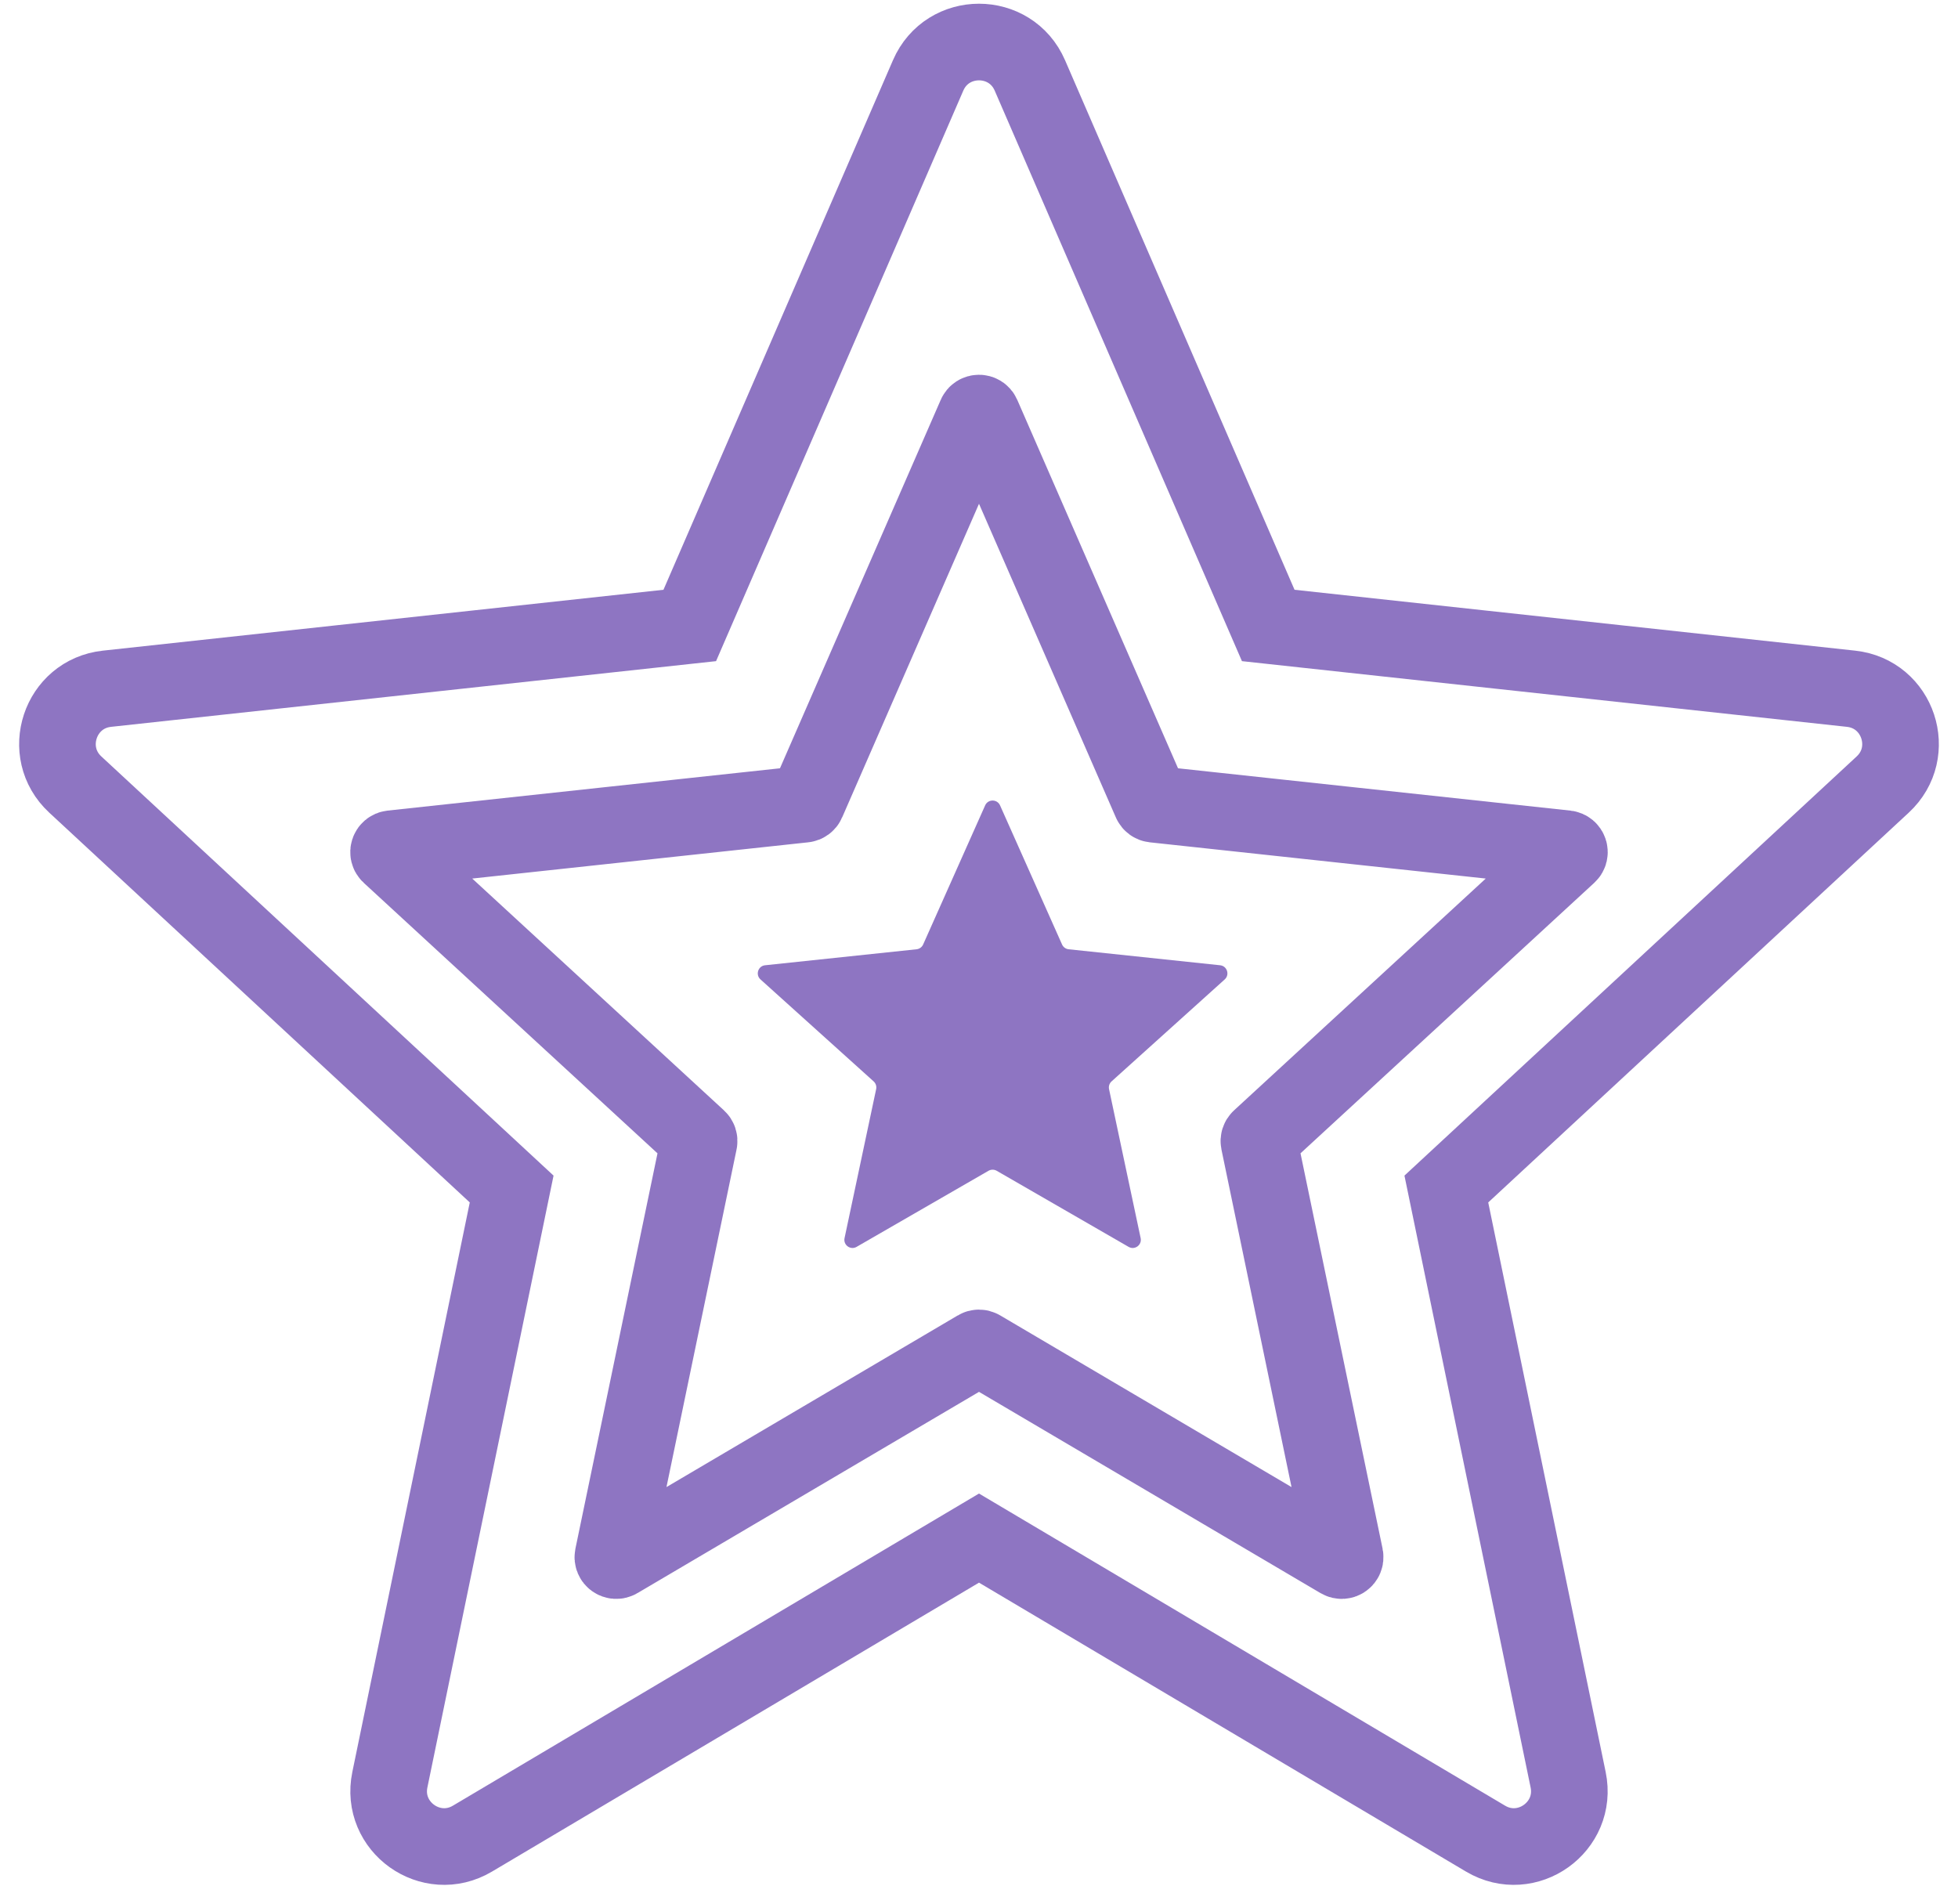
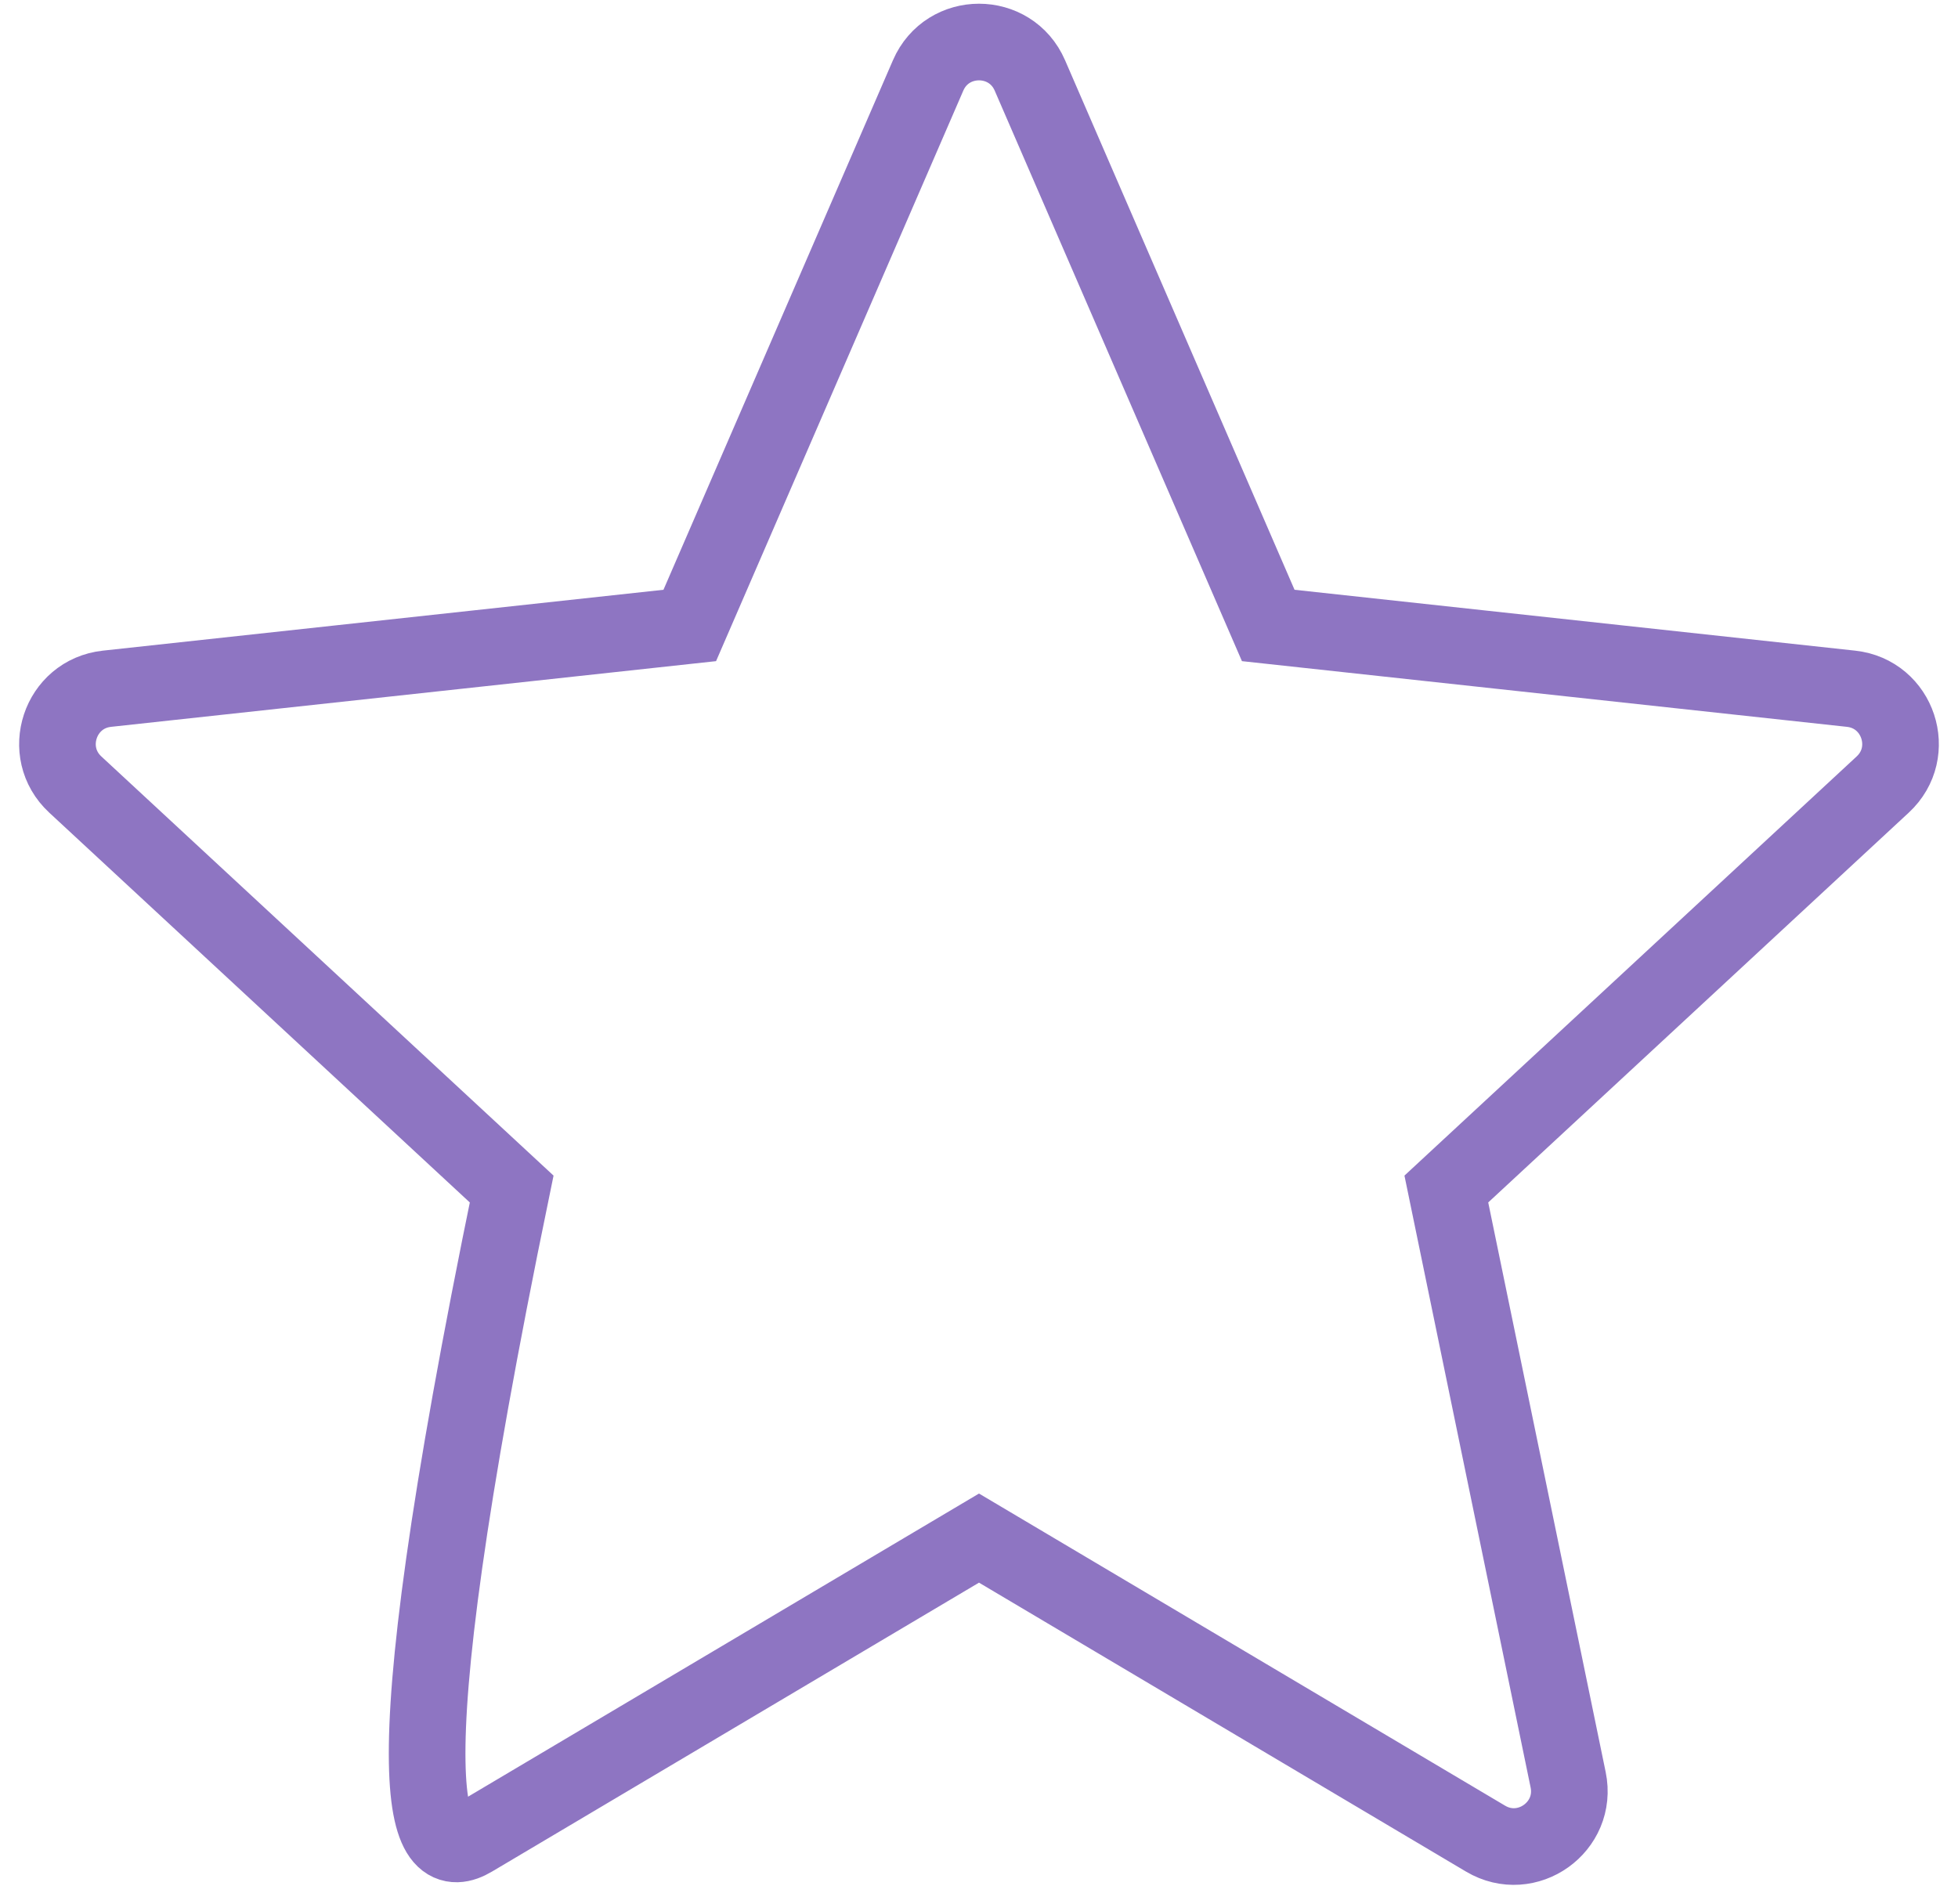
<svg xmlns="http://www.w3.org/2000/svg" width="72" height="70" viewBox="0 0 72 70" fill="none">
-   <path d="M46.636 22.999L37.871 2.774C37.161 1.136 34.839 1.136 34.129 2.774L25.364 22.999L3.934 25.326C2.196 25.514 1.486 27.659 2.768 28.848L18.815 43.722L14.336 65.444C13.978 67.178 15.85 68.513 17.373 67.609L36 56.558L54.627 67.609C56.15 68.513 58.022 67.178 57.664 65.444L53.185 43.722L69.232 28.848C70.514 27.659 69.804 25.514 68.066 25.326L46.636 22.999Z" stroke="#8E75C2" stroke-width="2.818" />
-   <path d="M35.885 15.265C35.928 15.164 36.072 15.164 36.115 15.265L42.325 29.497C42.343 29.539 42.382 29.567 42.427 29.572L57.598 31.208C57.706 31.22 57.75 31.353 57.67 31.426L46.334 41.865C46.301 41.895 46.286 41.94 46.295 41.983L49.461 57.233C49.483 57.34 49.368 57.423 49.274 57.367L36.064 49.583C36.025 49.559 35.975 49.559 35.936 49.583L22.726 57.367C22.632 57.423 22.517 57.34 22.539 57.233L25.705 41.983C25.714 41.94 25.699 41.895 25.666 41.865L14.33 31.426C14.25 31.353 14.294 31.22 14.402 31.208L29.573 29.572C29.618 29.567 29.657 29.539 29.675 29.497L35.885 15.265Z" stroke="#8E75C2" stroke-width="2.818" />
-   <path d="M36.226 29.615C36.332 29.378 36.668 29.378 36.774 29.615L39.054 34.73C39.098 34.828 39.19 34.895 39.297 34.906L44.866 35.494C45.124 35.521 45.228 35.841 45.035 36.015L40.875 39.764C40.795 39.836 40.76 39.944 40.782 40.049L41.944 45.527C41.998 45.781 41.726 45.979 41.501 45.849L36.65 43.051C36.557 42.998 36.443 42.998 36.35 43.051L31.499 45.849C31.274 45.979 31.002 45.781 31.056 45.527L32.218 40.049C32.24 39.944 32.205 39.836 32.125 39.764L27.965 36.015C27.772 35.841 27.876 35.521 28.134 35.494L33.703 34.906C33.81 34.895 33.902 34.828 33.946 34.73L36.226 29.615Z" fill="#8E75C2" />
+   <path d="M46.636 22.999L37.871 2.774C37.161 1.136 34.839 1.136 34.129 2.774L25.364 22.999L3.934 25.326C2.196 25.514 1.486 27.659 2.768 28.848L18.815 43.722C13.978 67.178 15.85 68.513 17.373 67.609L36 56.558L54.627 67.609C56.15 68.513 58.022 67.178 57.664 65.444L53.185 43.722L69.232 28.848C70.514 27.659 69.804 25.514 68.066 25.326L46.636 22.999Z" stroke="#8E75C2" stroke-width="2.818" />
</svg>